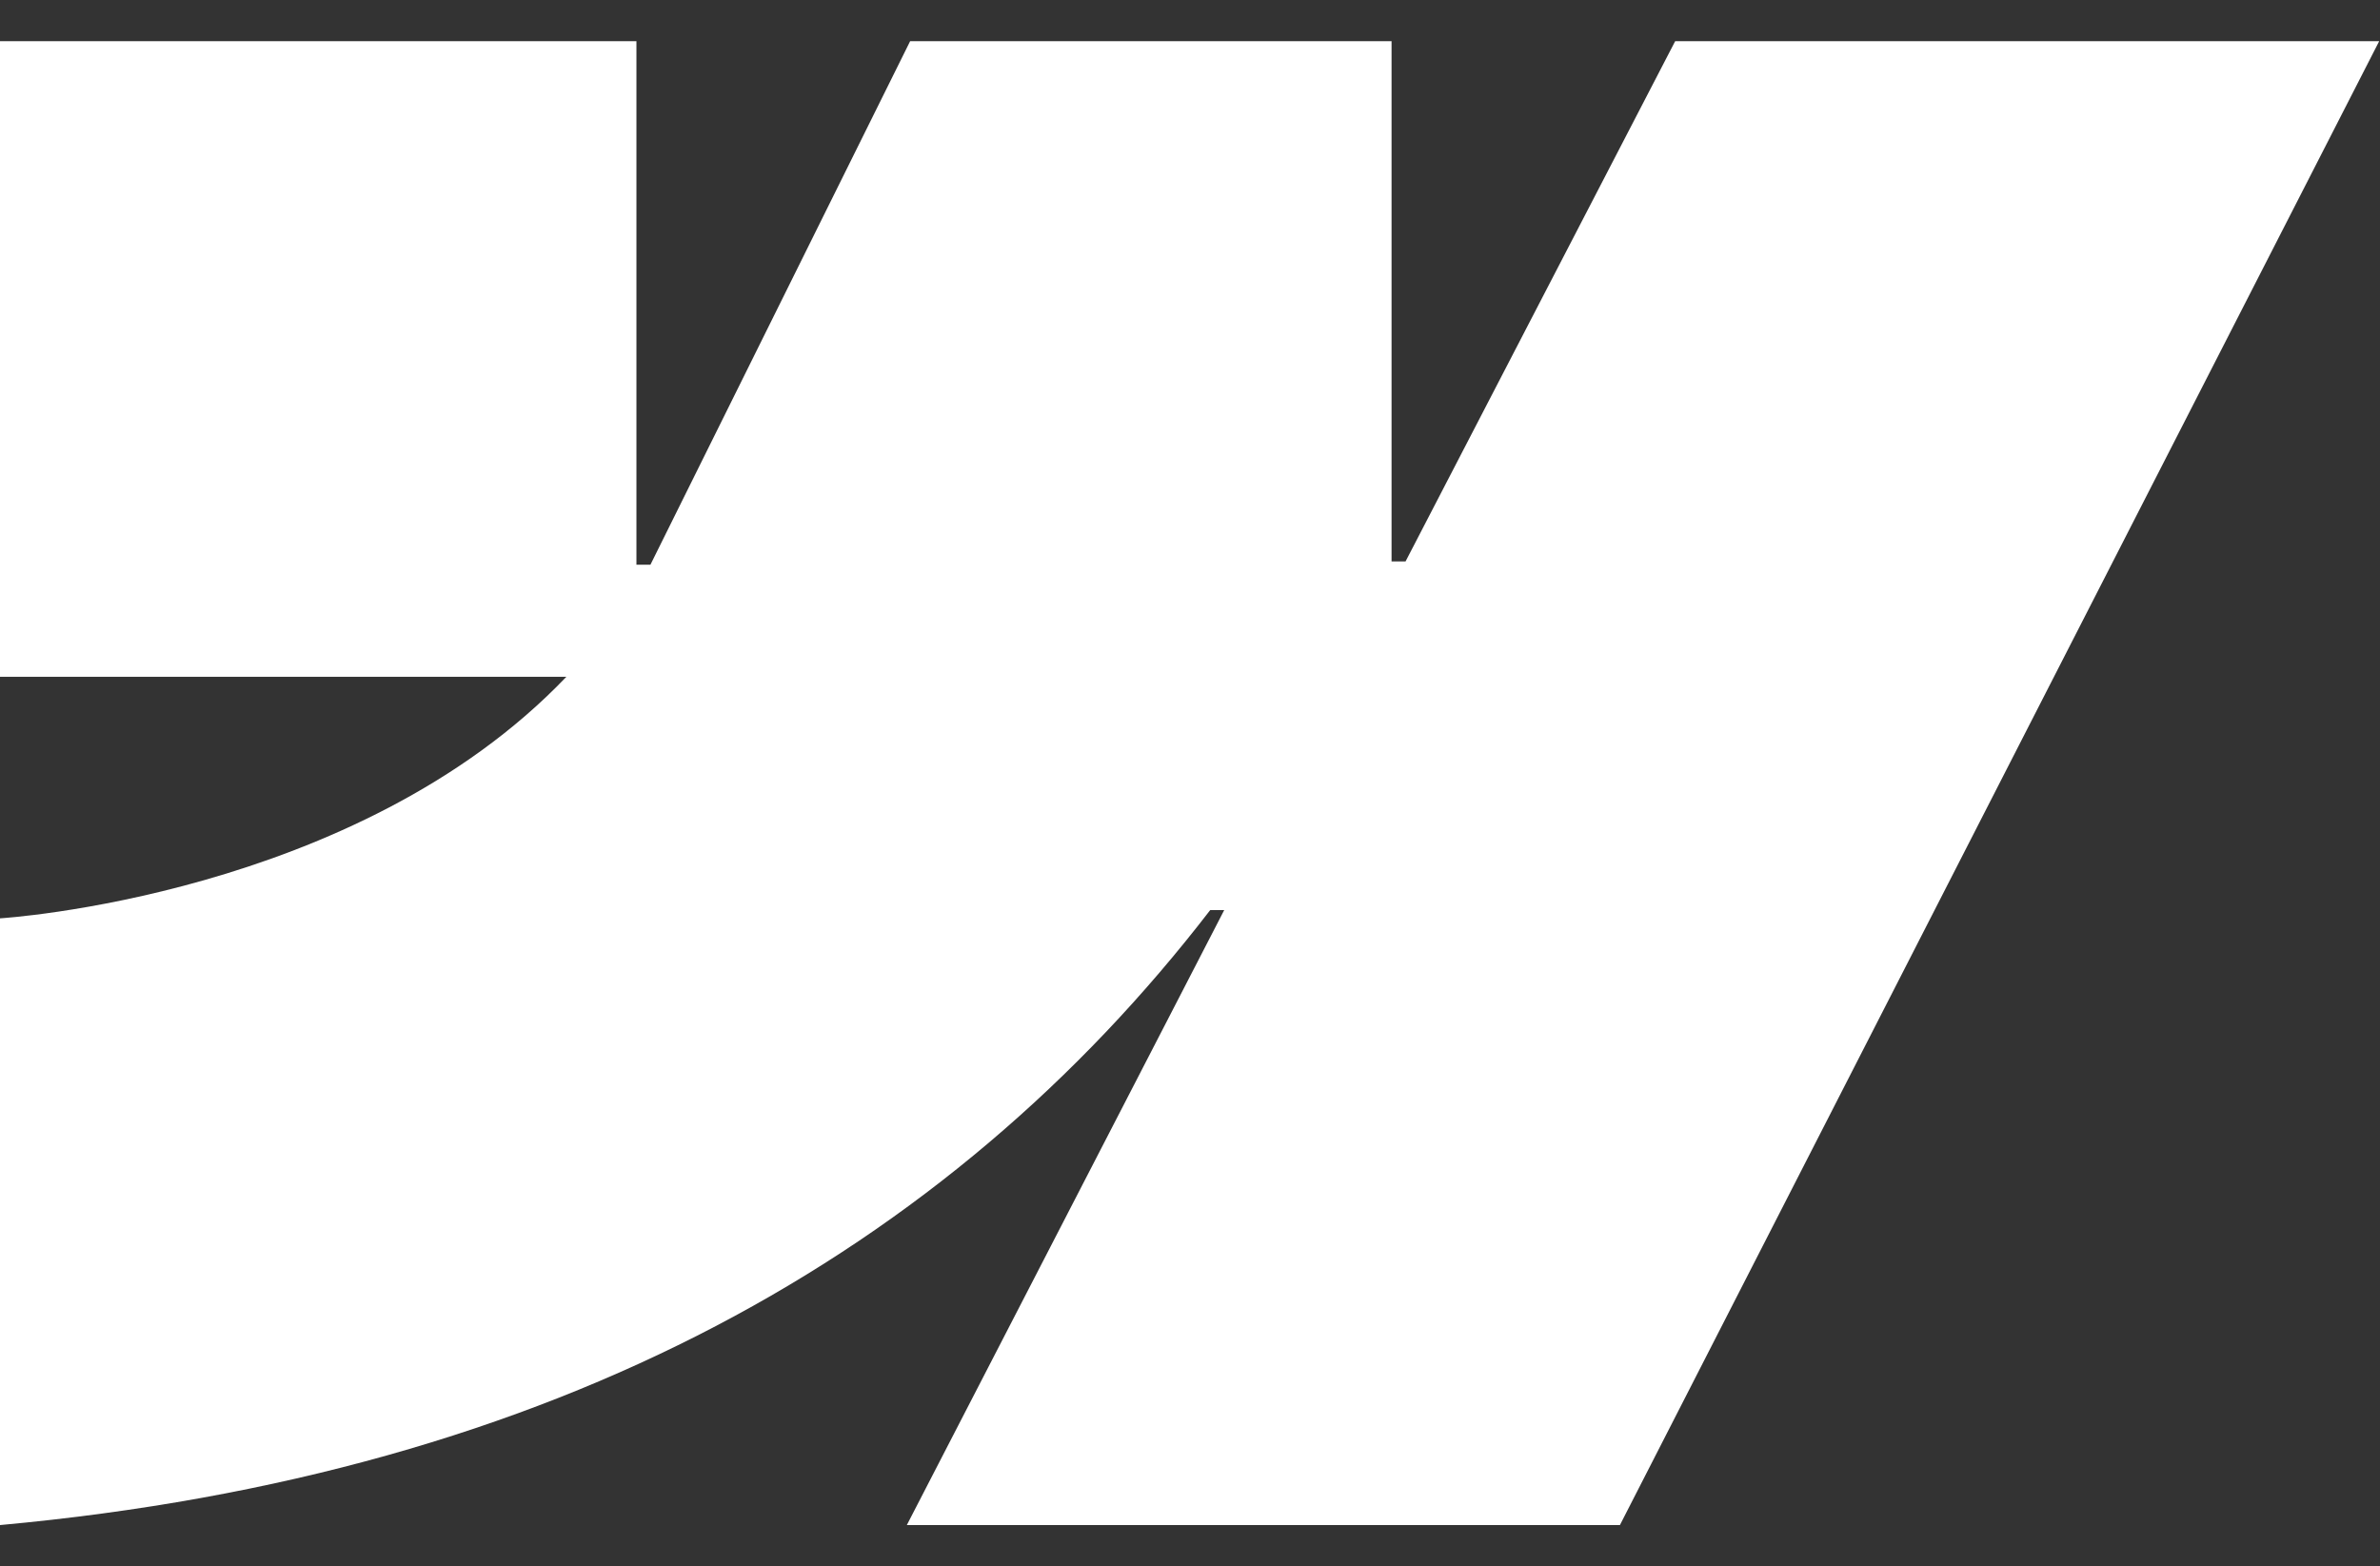
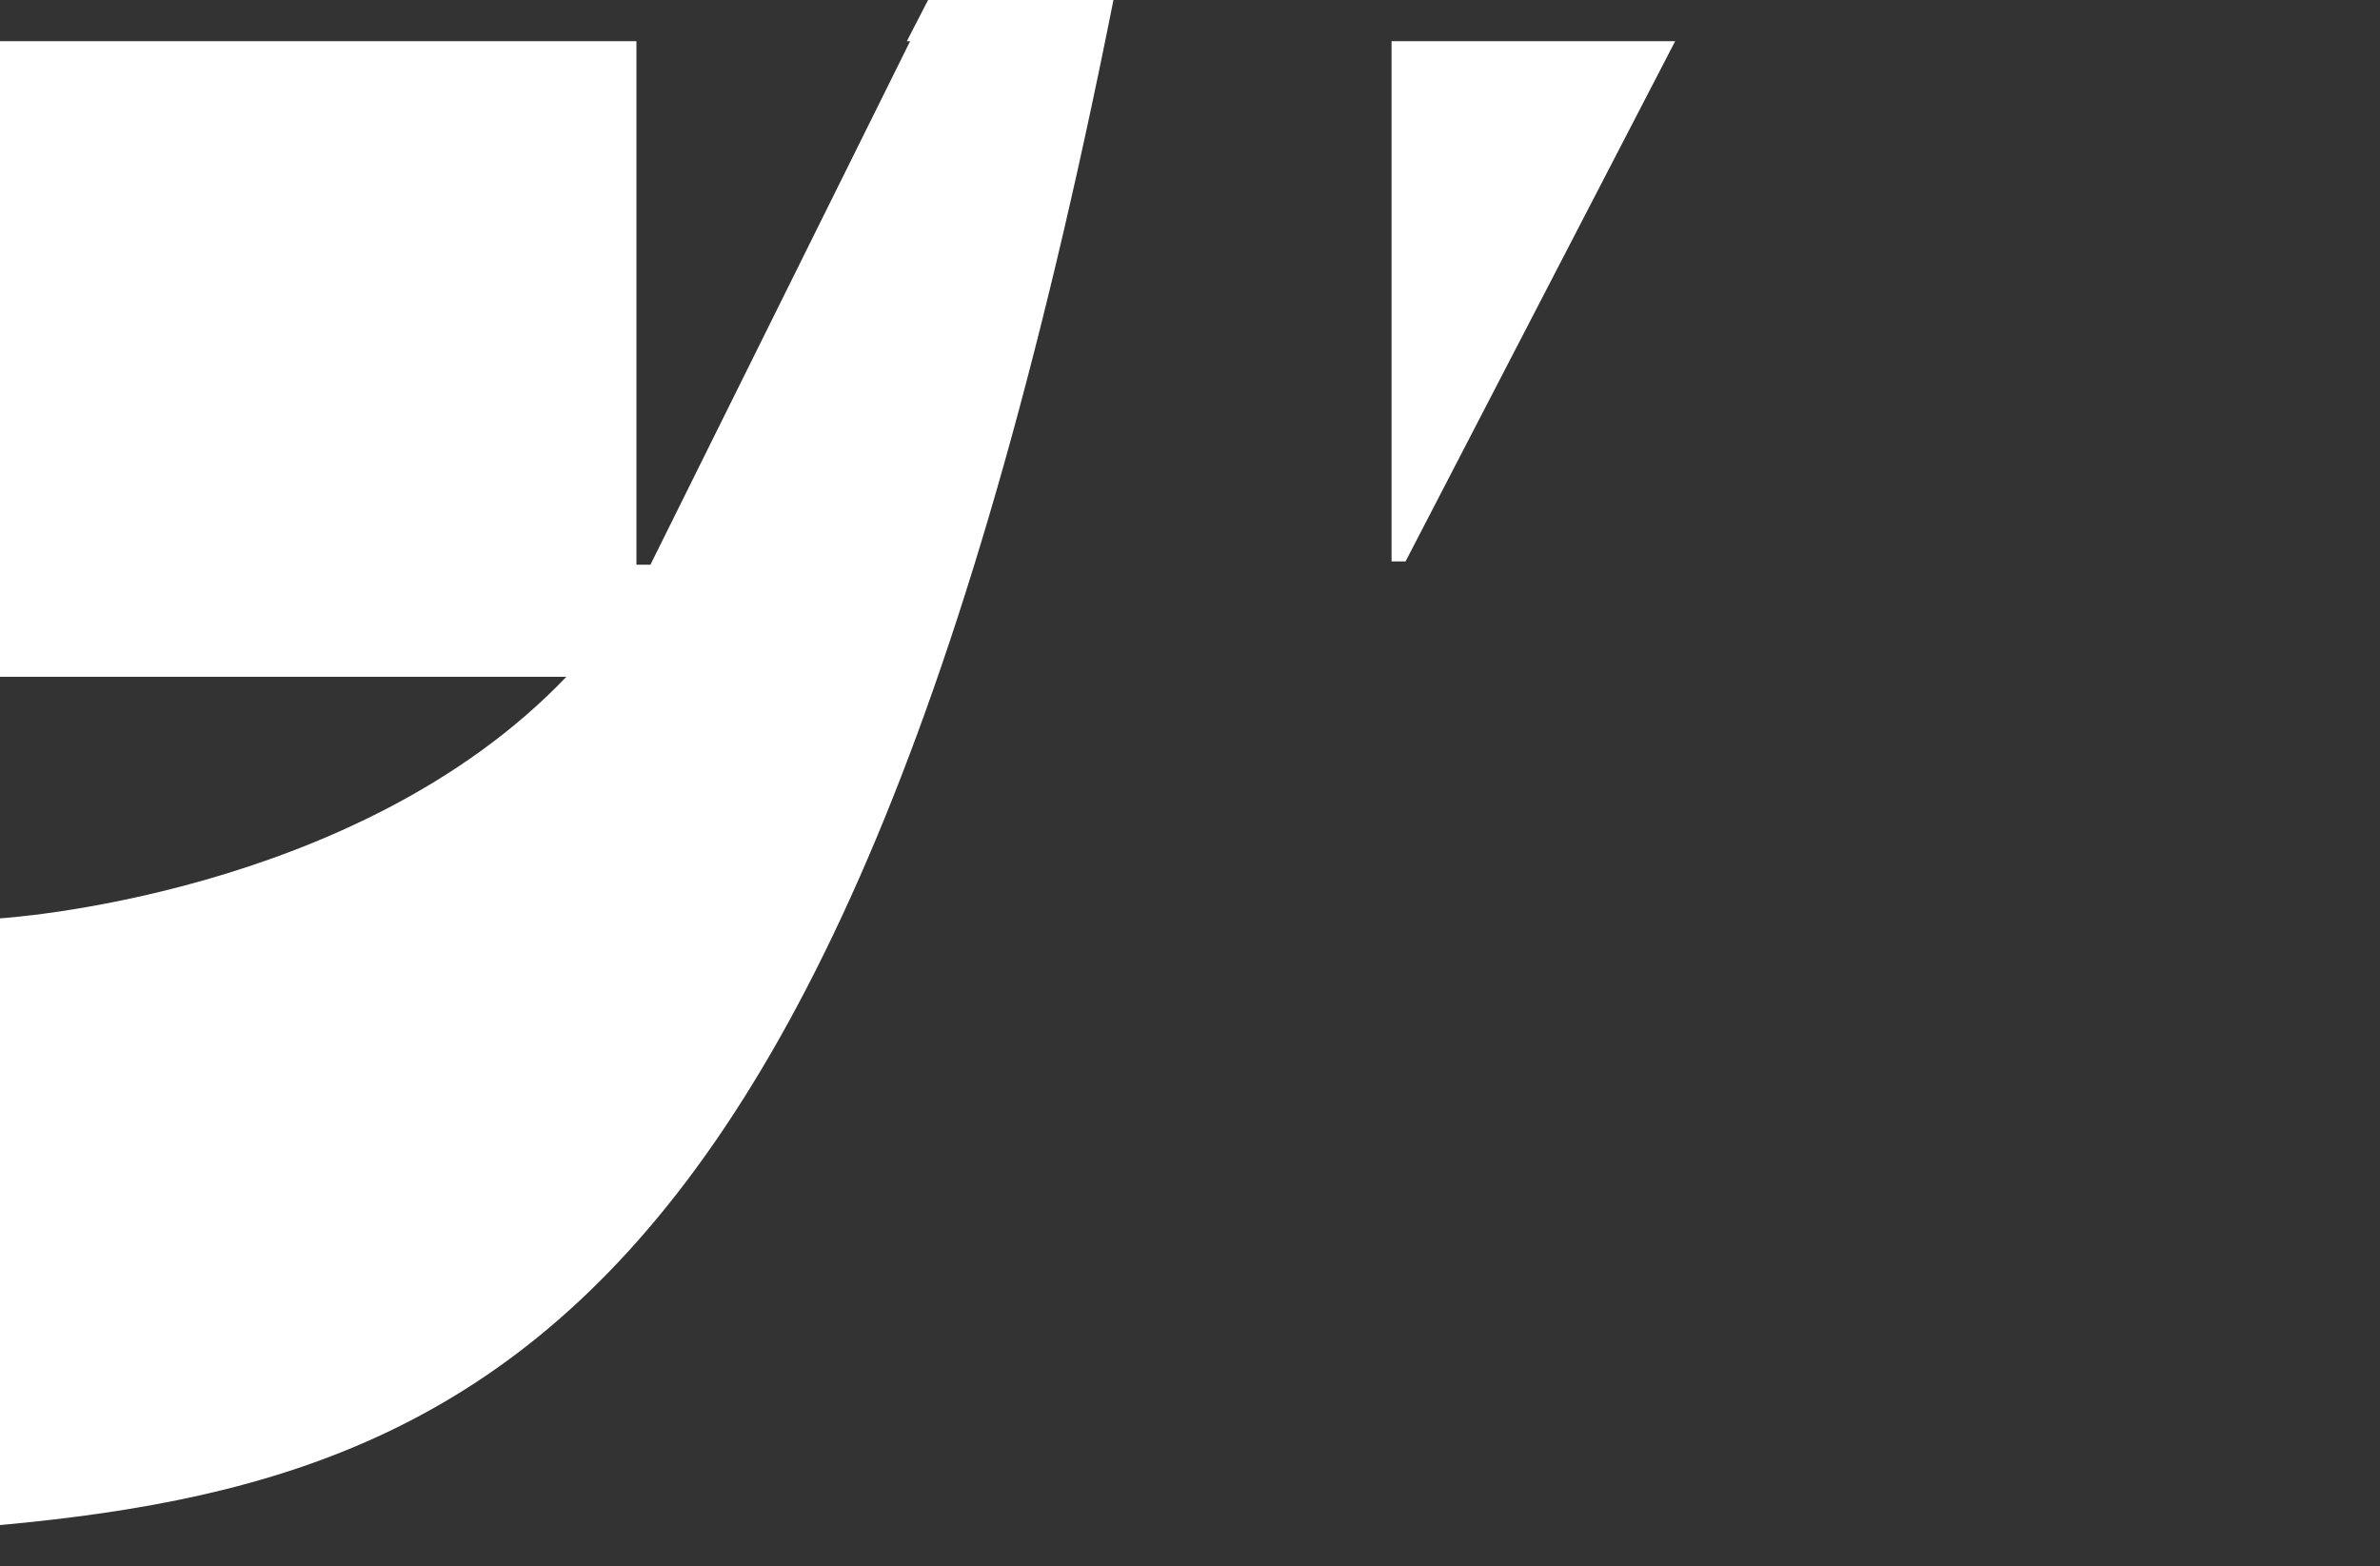
<svg xmlns="http://www.w3.org/2000/svg" version="1.1" id="Capa_1" x="0px" y="0px" viewBox="0 0 288.7 190" style="enable-background:new 0 0 288.7 190;" xml:space="preserve">
  <rect x="0" y="0" width="288.7" height="190" fill="#333333" stroke="none" />
  <style type="text/css">
	.st0{fill-rule:evenodd;clip-rule:evenodd;fill:#FFFFFF;}
</style>
-   <path class="st0" d="M288.6,5l-92.1,180H110l38.5-74.6h-1.7C115,151.7,67.6,178.8,0,185v-73.6c0,0,43.2-2.6,68.7-29.3H0V5h77.2v63.5  h1.7L110.4,5h58.4v63.1h1.7L203.2,5H288.6z" />
+   <path class="st0" d="M288.6,5H110l38.5-74.6h-1.7C115,151.7,67.6,178.8,0,185v-73.6c0,0,43.2-2.6,68.7-29.3H0V5h77.2v63.5  h1.7L110.4,5h58.4v63.1h1.7L203.2,5H288.6z" />
</svg>